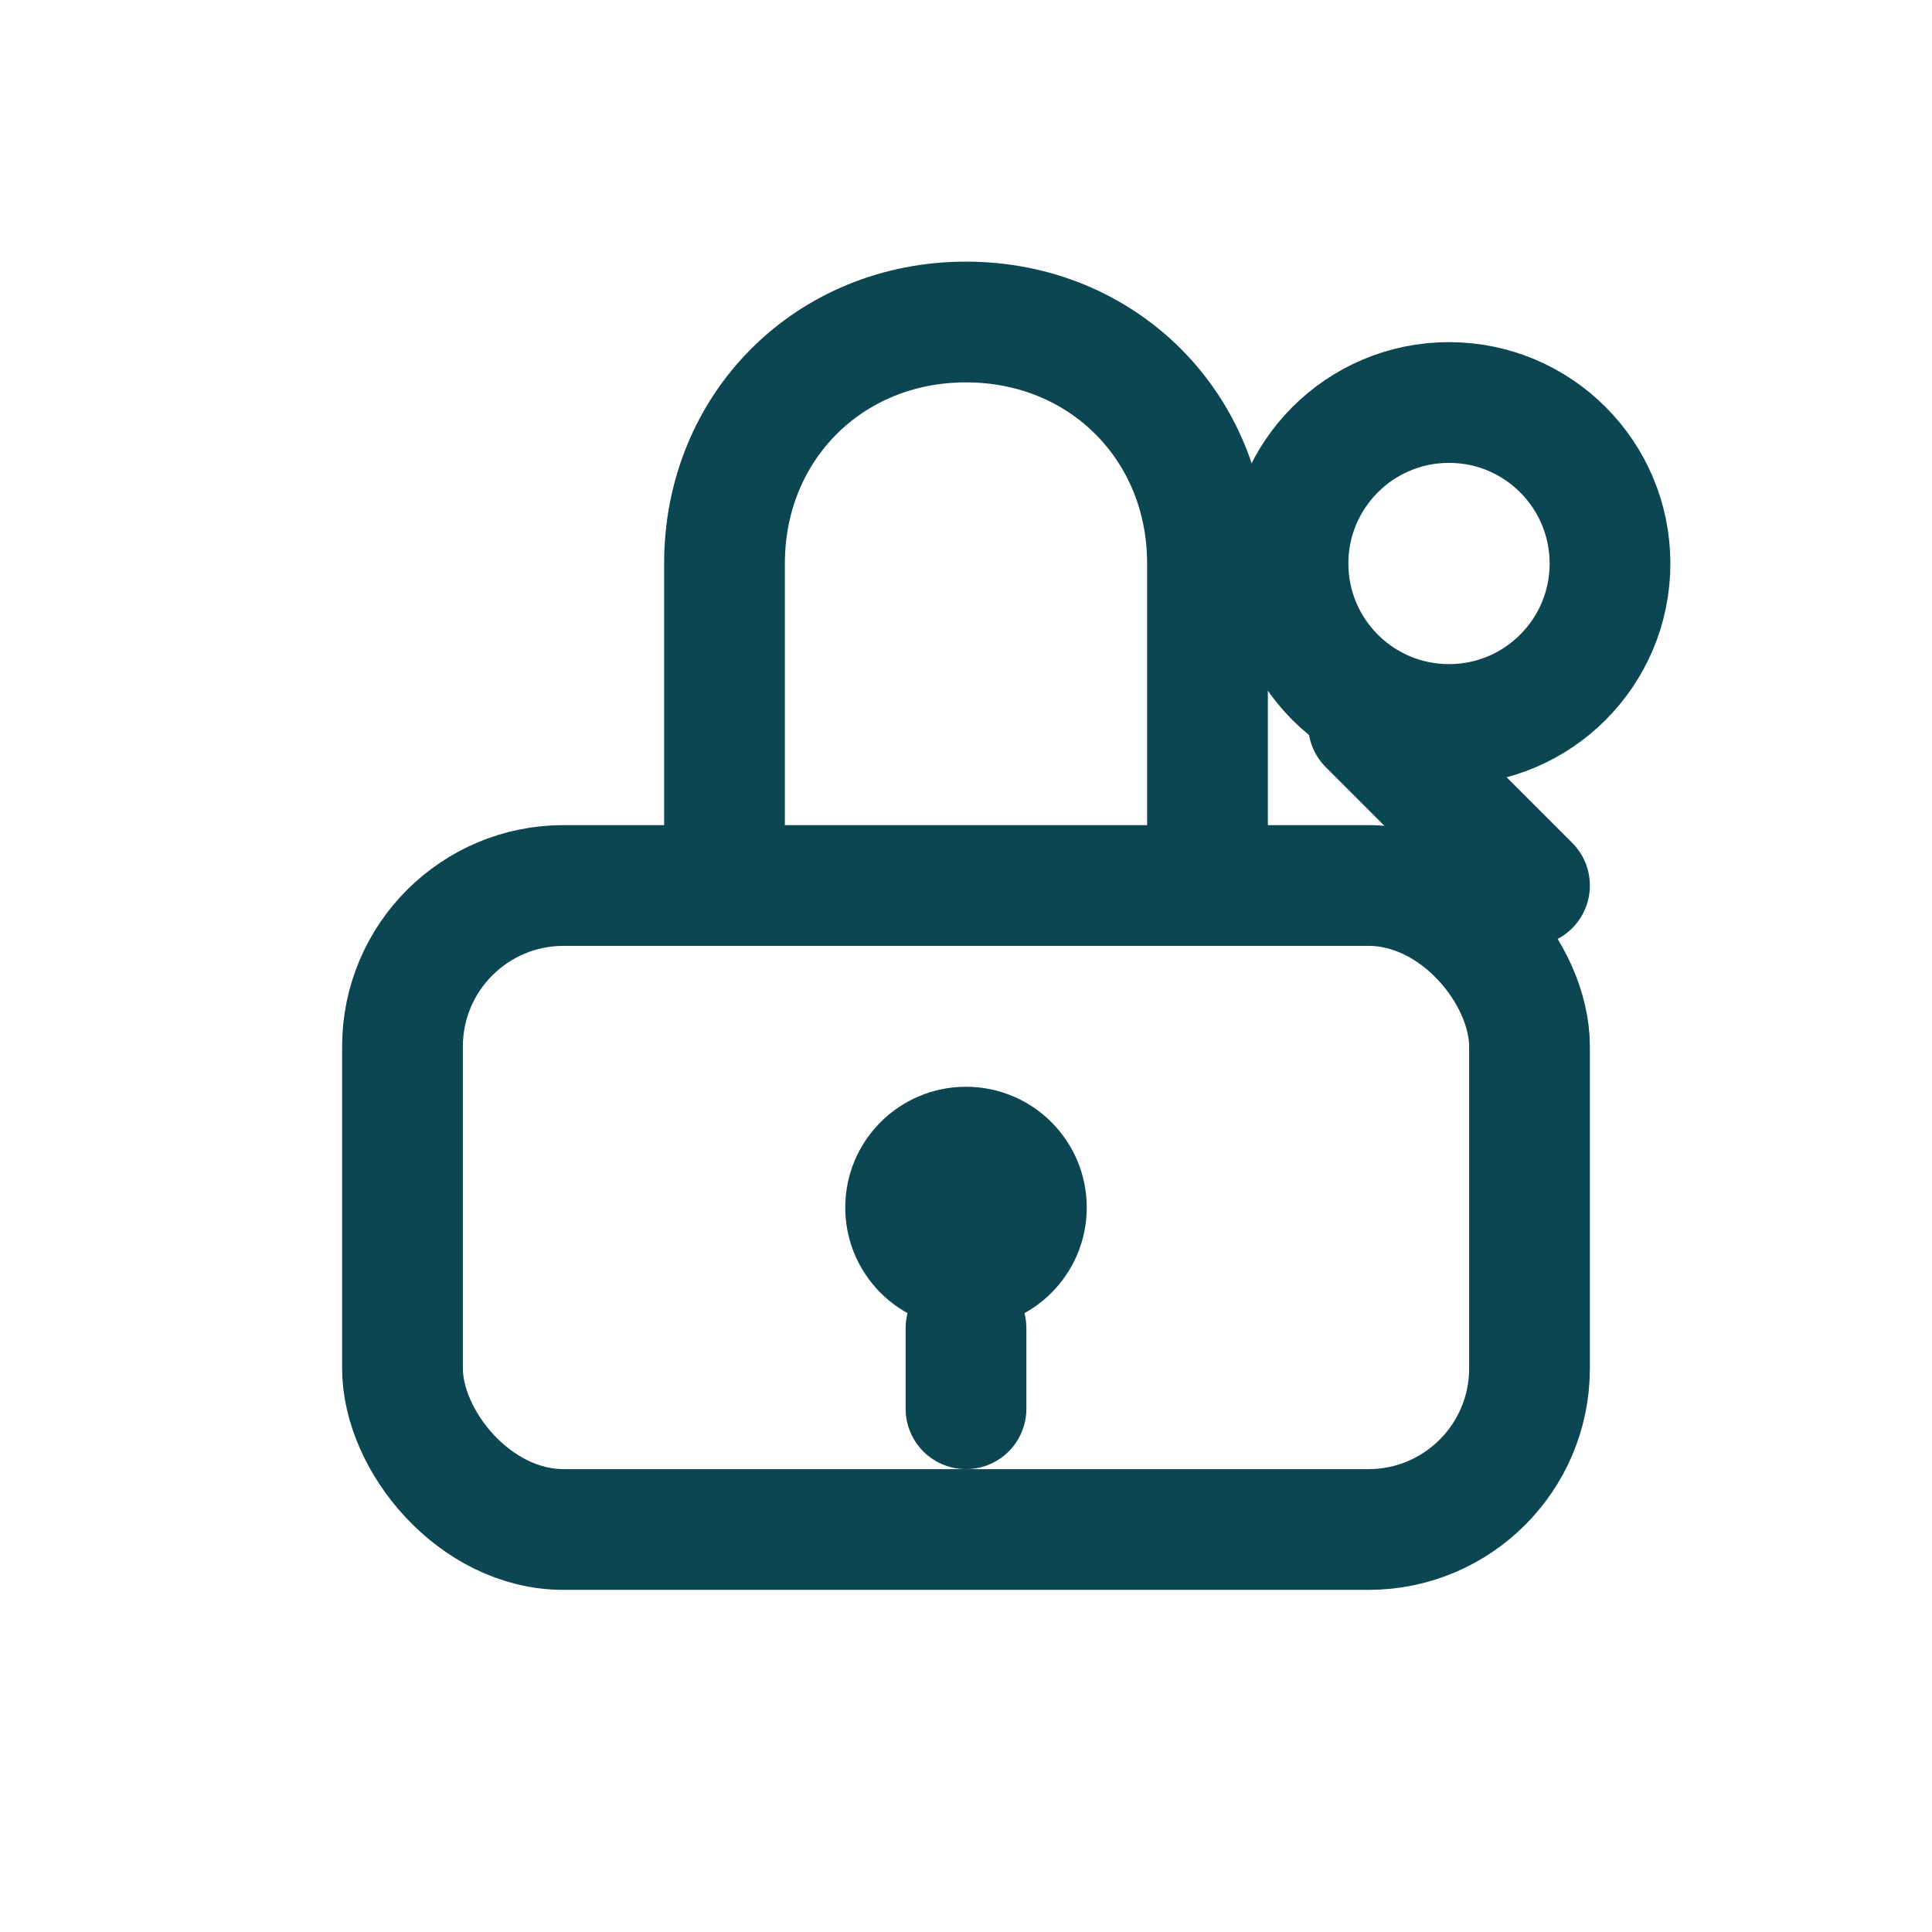
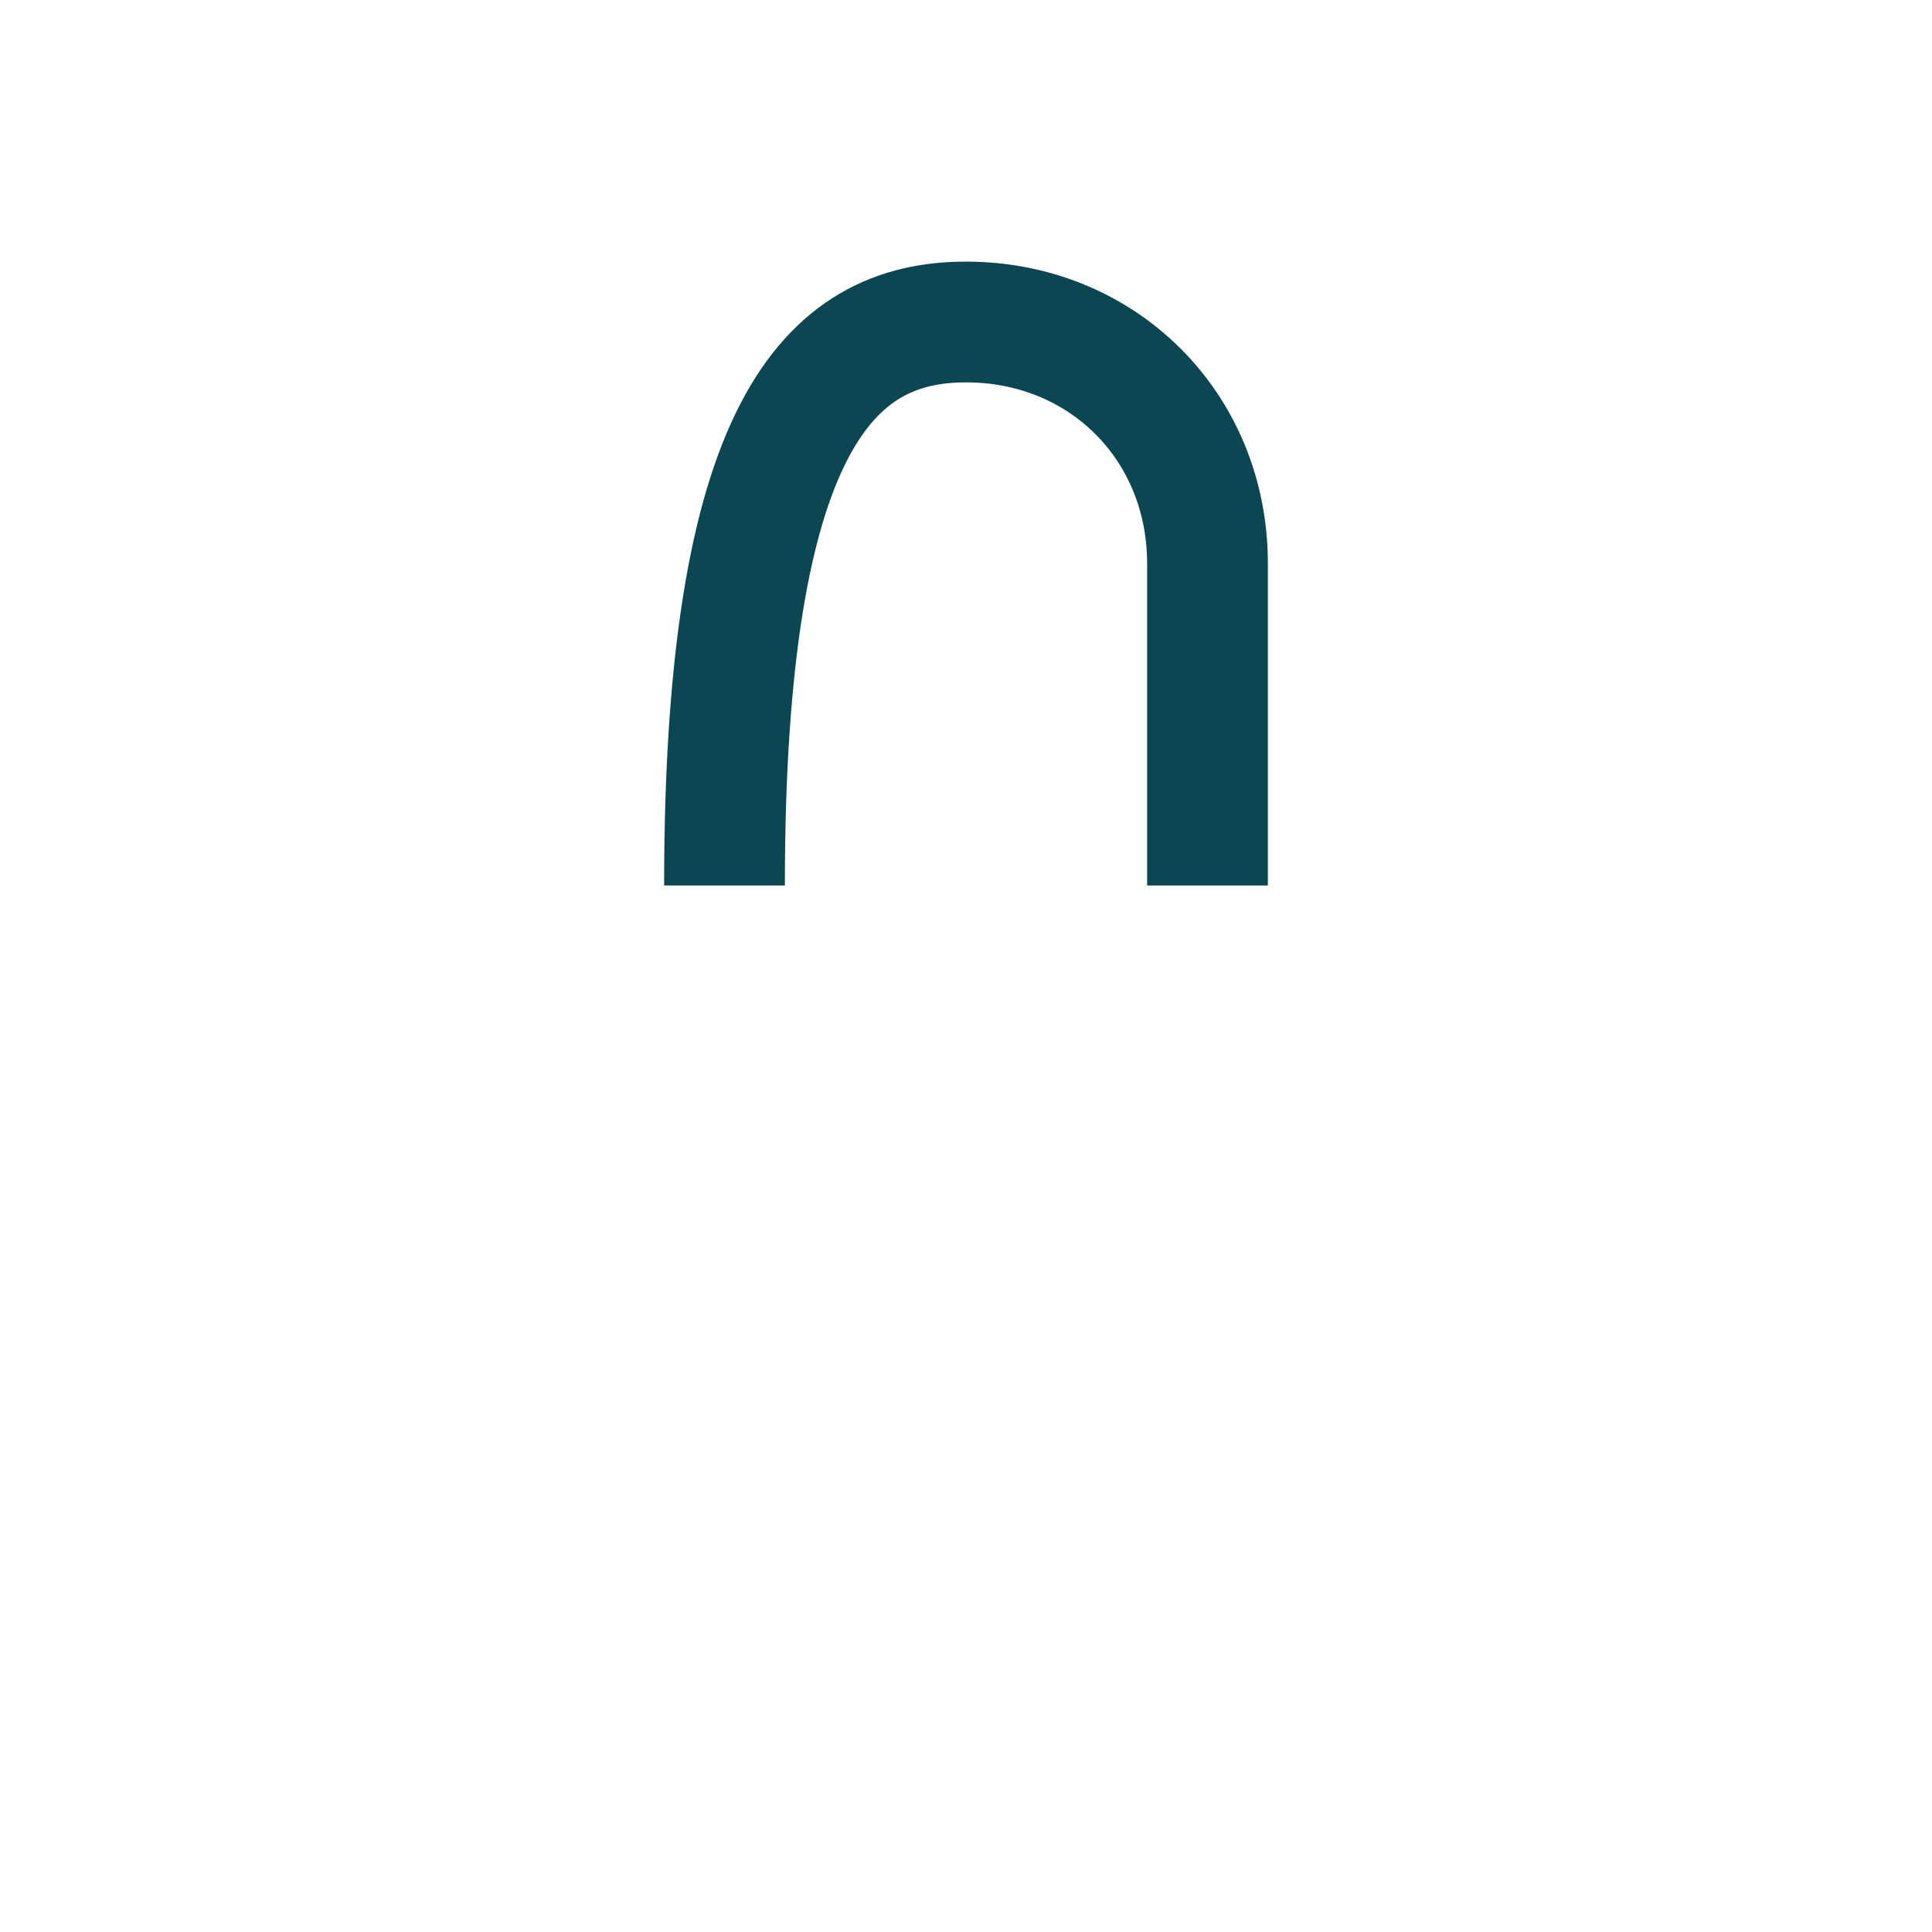
<svg xmlns="http://www.w3.org/2000/svg" viewBox="0 0 24 24" fill="none">
-   <rect x="5" y="11" width="14" height="8" rx="2" stroke="#0C4652" stroke-width="1.5" />
-   <path d="M9 11V7C9 5.3 10.3 4 12 4C13.7 4 15 5.3 15 7V11" stroke="#0C4652" stroke-width="1.5" />
-   <circle cx="12" cy="15" r="1.5" fill="#0C4652" />
-   <path d="M12 16.5V17.5" stroke="#0C4652" stroke-width="1.5" stroke-linecap="round" />
-   <circle cx="18" cy="7" r="2" stroke="#0C4652" stroke-width="1.5" />
-   <path d="M17 9L19 11" stroke="#0C4652" stroke-width="1.5" stroke-linecap="round" />
+   <path d="M9 11C9 5.3 10.3 4 12 4C13.7 4 15 5.3 15 7V11" stroke="#0C4652" stroke-width="1.5" />
</svg>